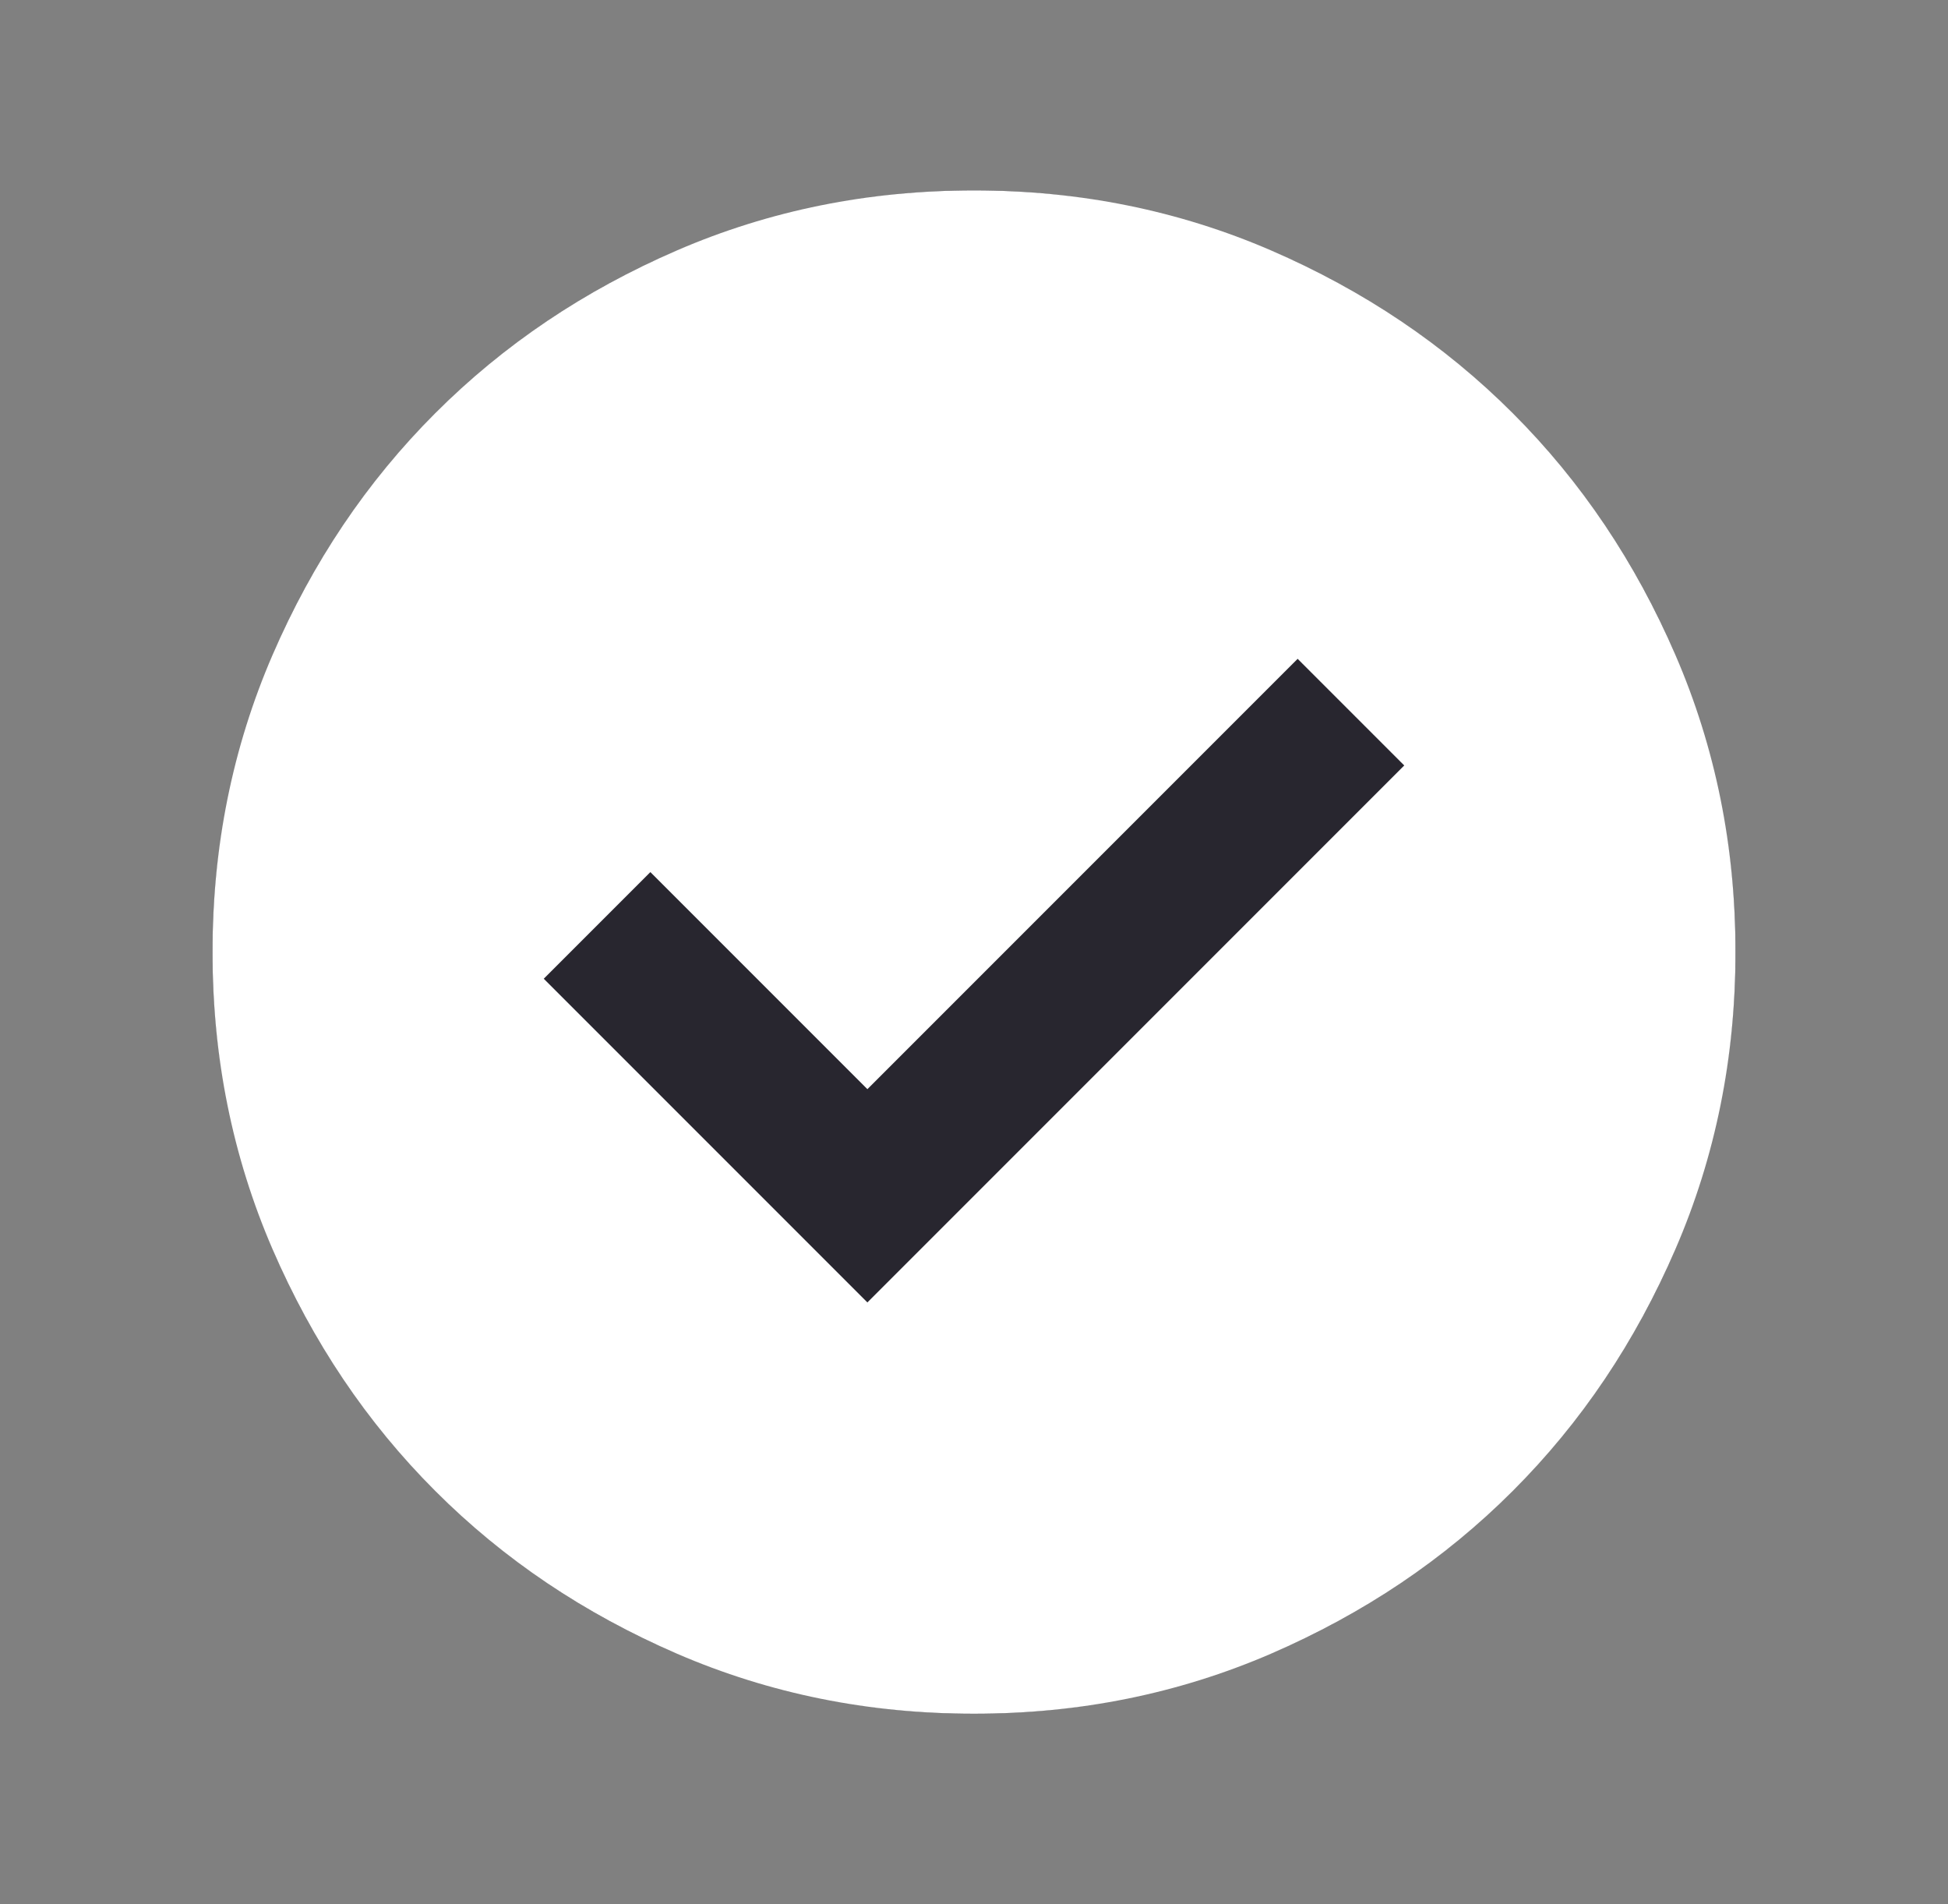
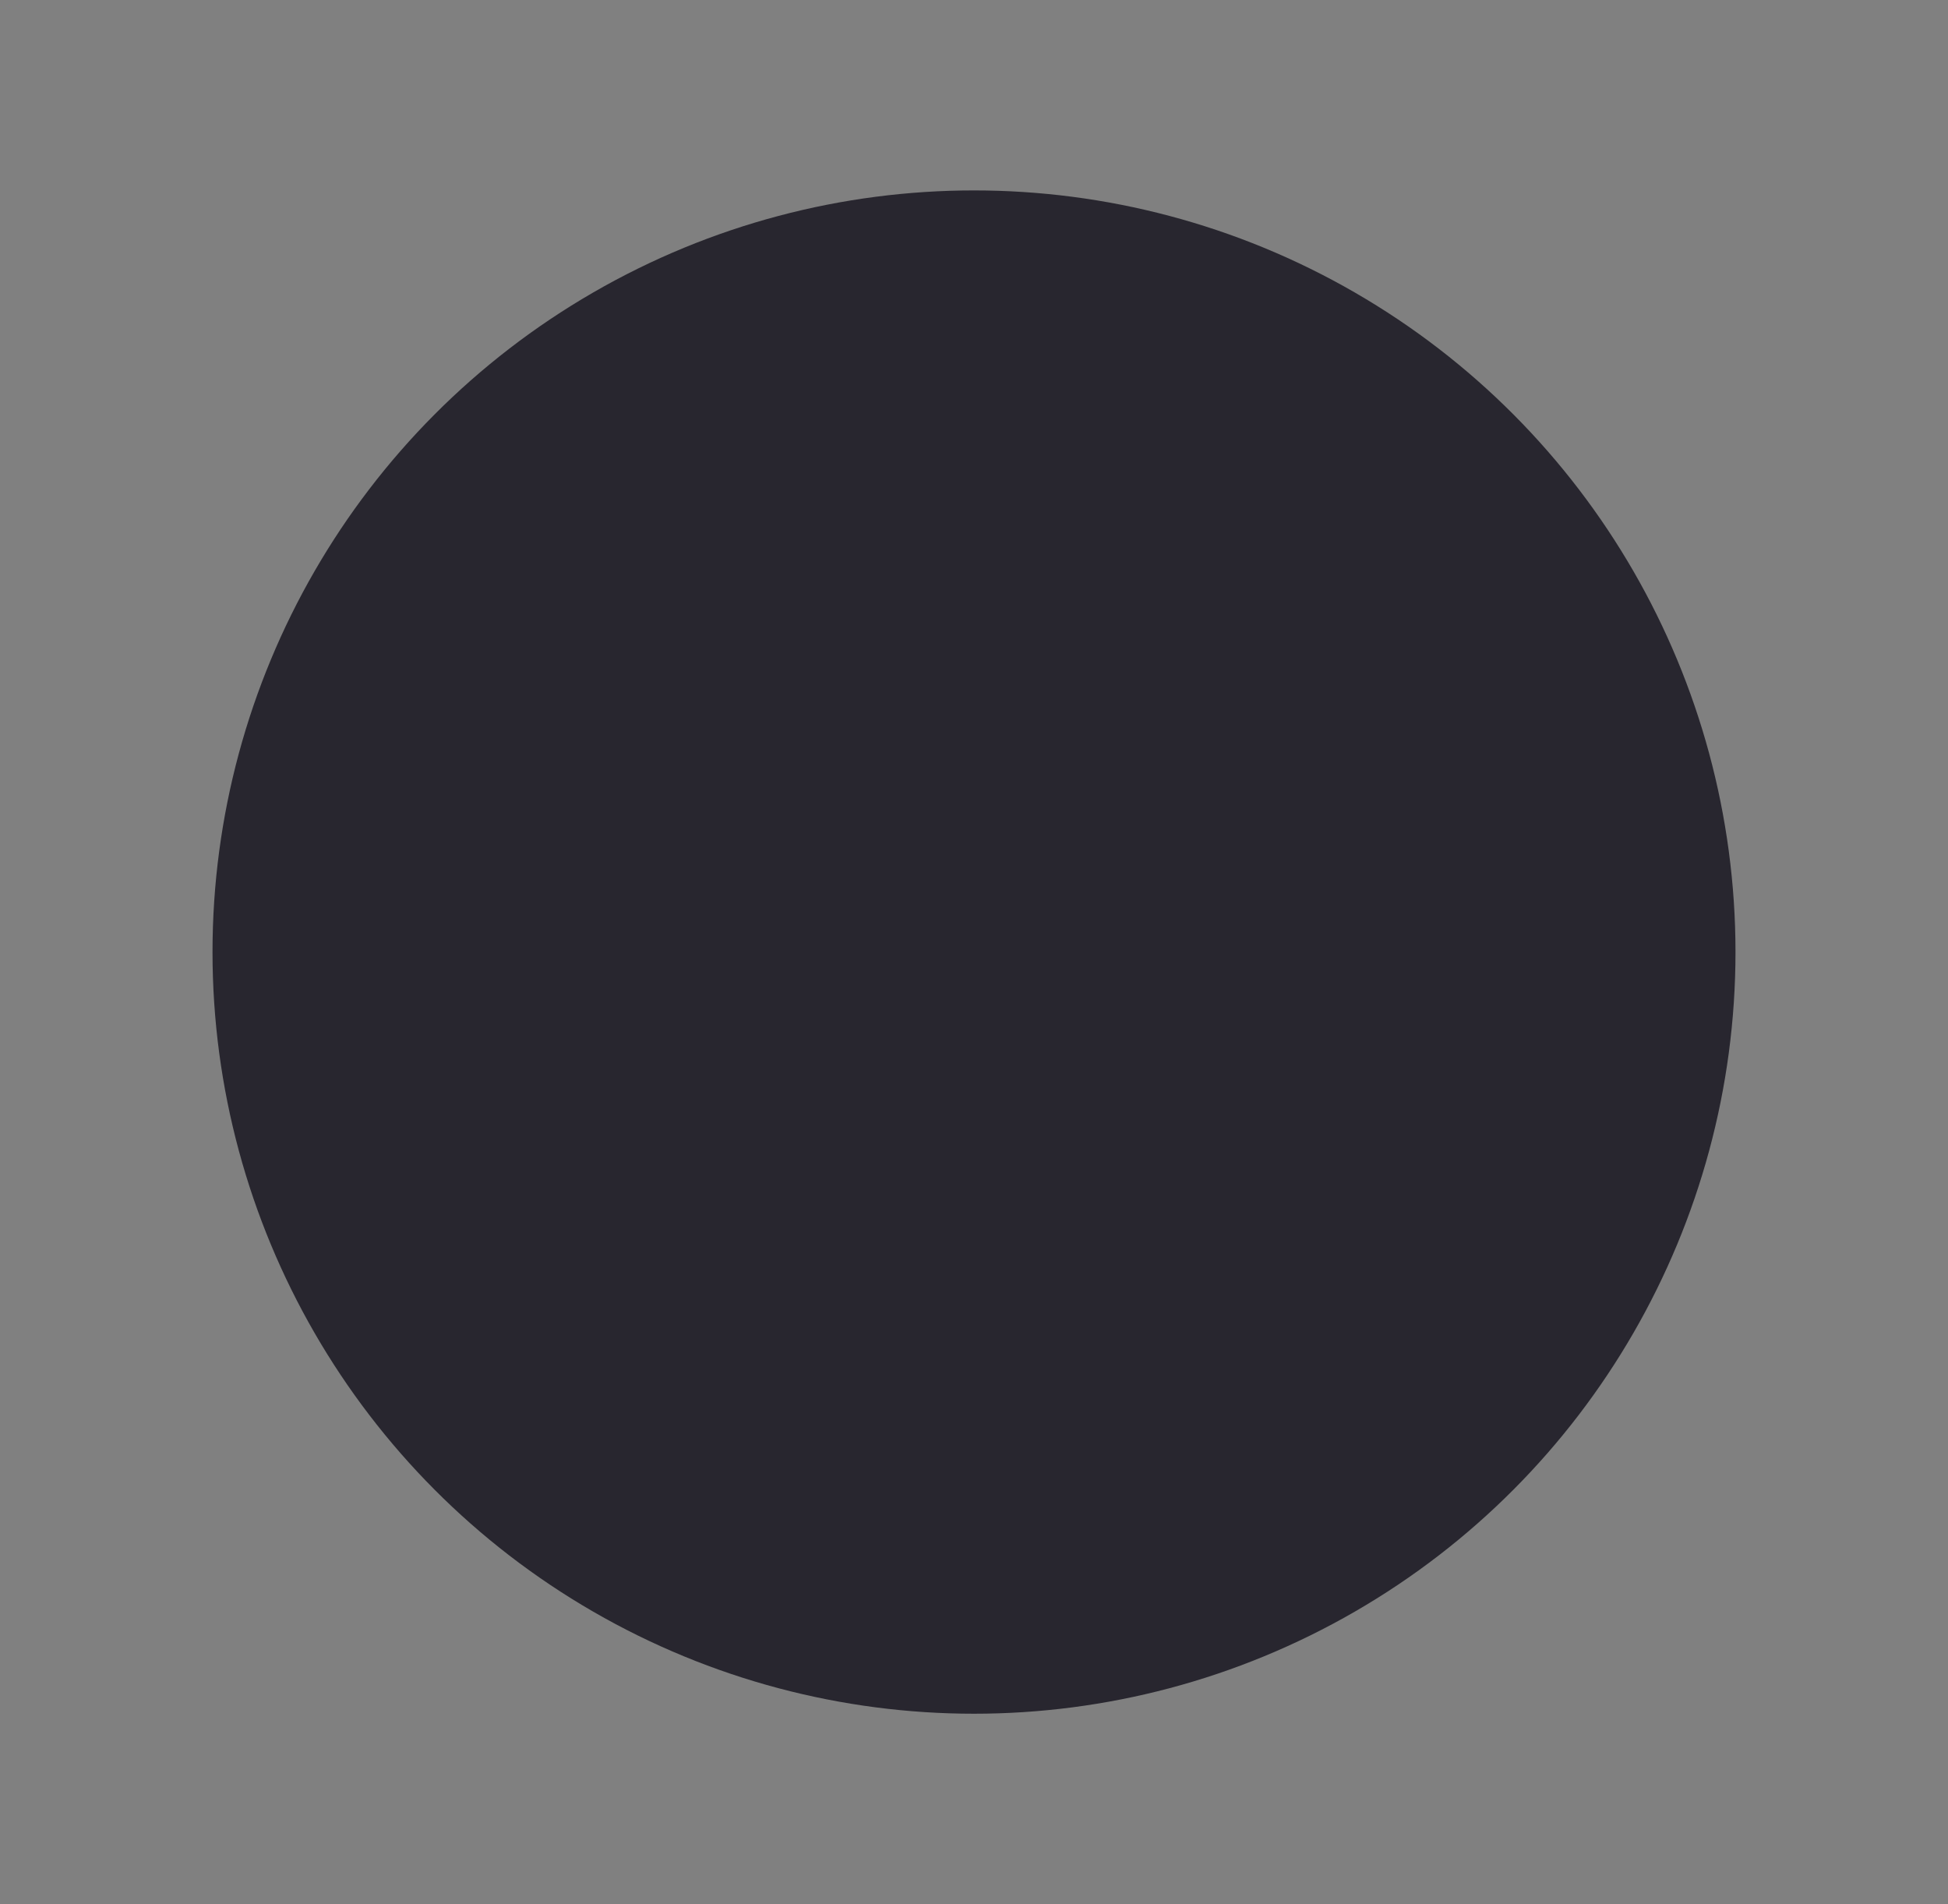
<svg xmlns="http://www.w3.org/2000/svg" width="44" height="43" viewBox="0 0 44 43" fill="none">
  <rect x="0" y="0" width="44" height="43" fill="#808080" stroke="none" />
  <circle cx="22" cy="21.5" r="17.2" fill="#28262F" />
-   <path d="M19.592 29.412L31.718 17.286L29.31 14.878L19.592 24.596L14.69 19.694L12.282 22.102L19.592 29.412ZM22 38.7C19.62 38.7 17.384 38.248 15.292 37.345C13.199 36.442 11.379 35.217 9.831 33.669C8.283 32.121 7.058 30.301 6.155 28.208C5.252 26.115 4.8 23.879 4.8 21.5C4.8 19.121 5.252 16.885 6.155 14.792C7.058 12.699 8.283 10.879 9.831 9.331C11.379 7.783 13.199 6.557 15.292 5.654C17.384 4.751 19.62 4.3 22 4.3C24.379 4.3 26.615 4.751 28.708 5.654C30.8 6.557 32.621 7.783 34.169 9.331C35.717 10.879 36.942 12.699 37.844 14.792C38.748 16.885 39.2 19.121 39.2 21.5C39.2 23.879 38.748 26.115 37.844 28.208C36.942 30.301 35.717 32.121 34.169 33.669C32.621 35.217 30.8 36.442 28.708 37.345C26.615 38.248 24.379 38.7 22 38.7Z" fill="white" />
</svg>